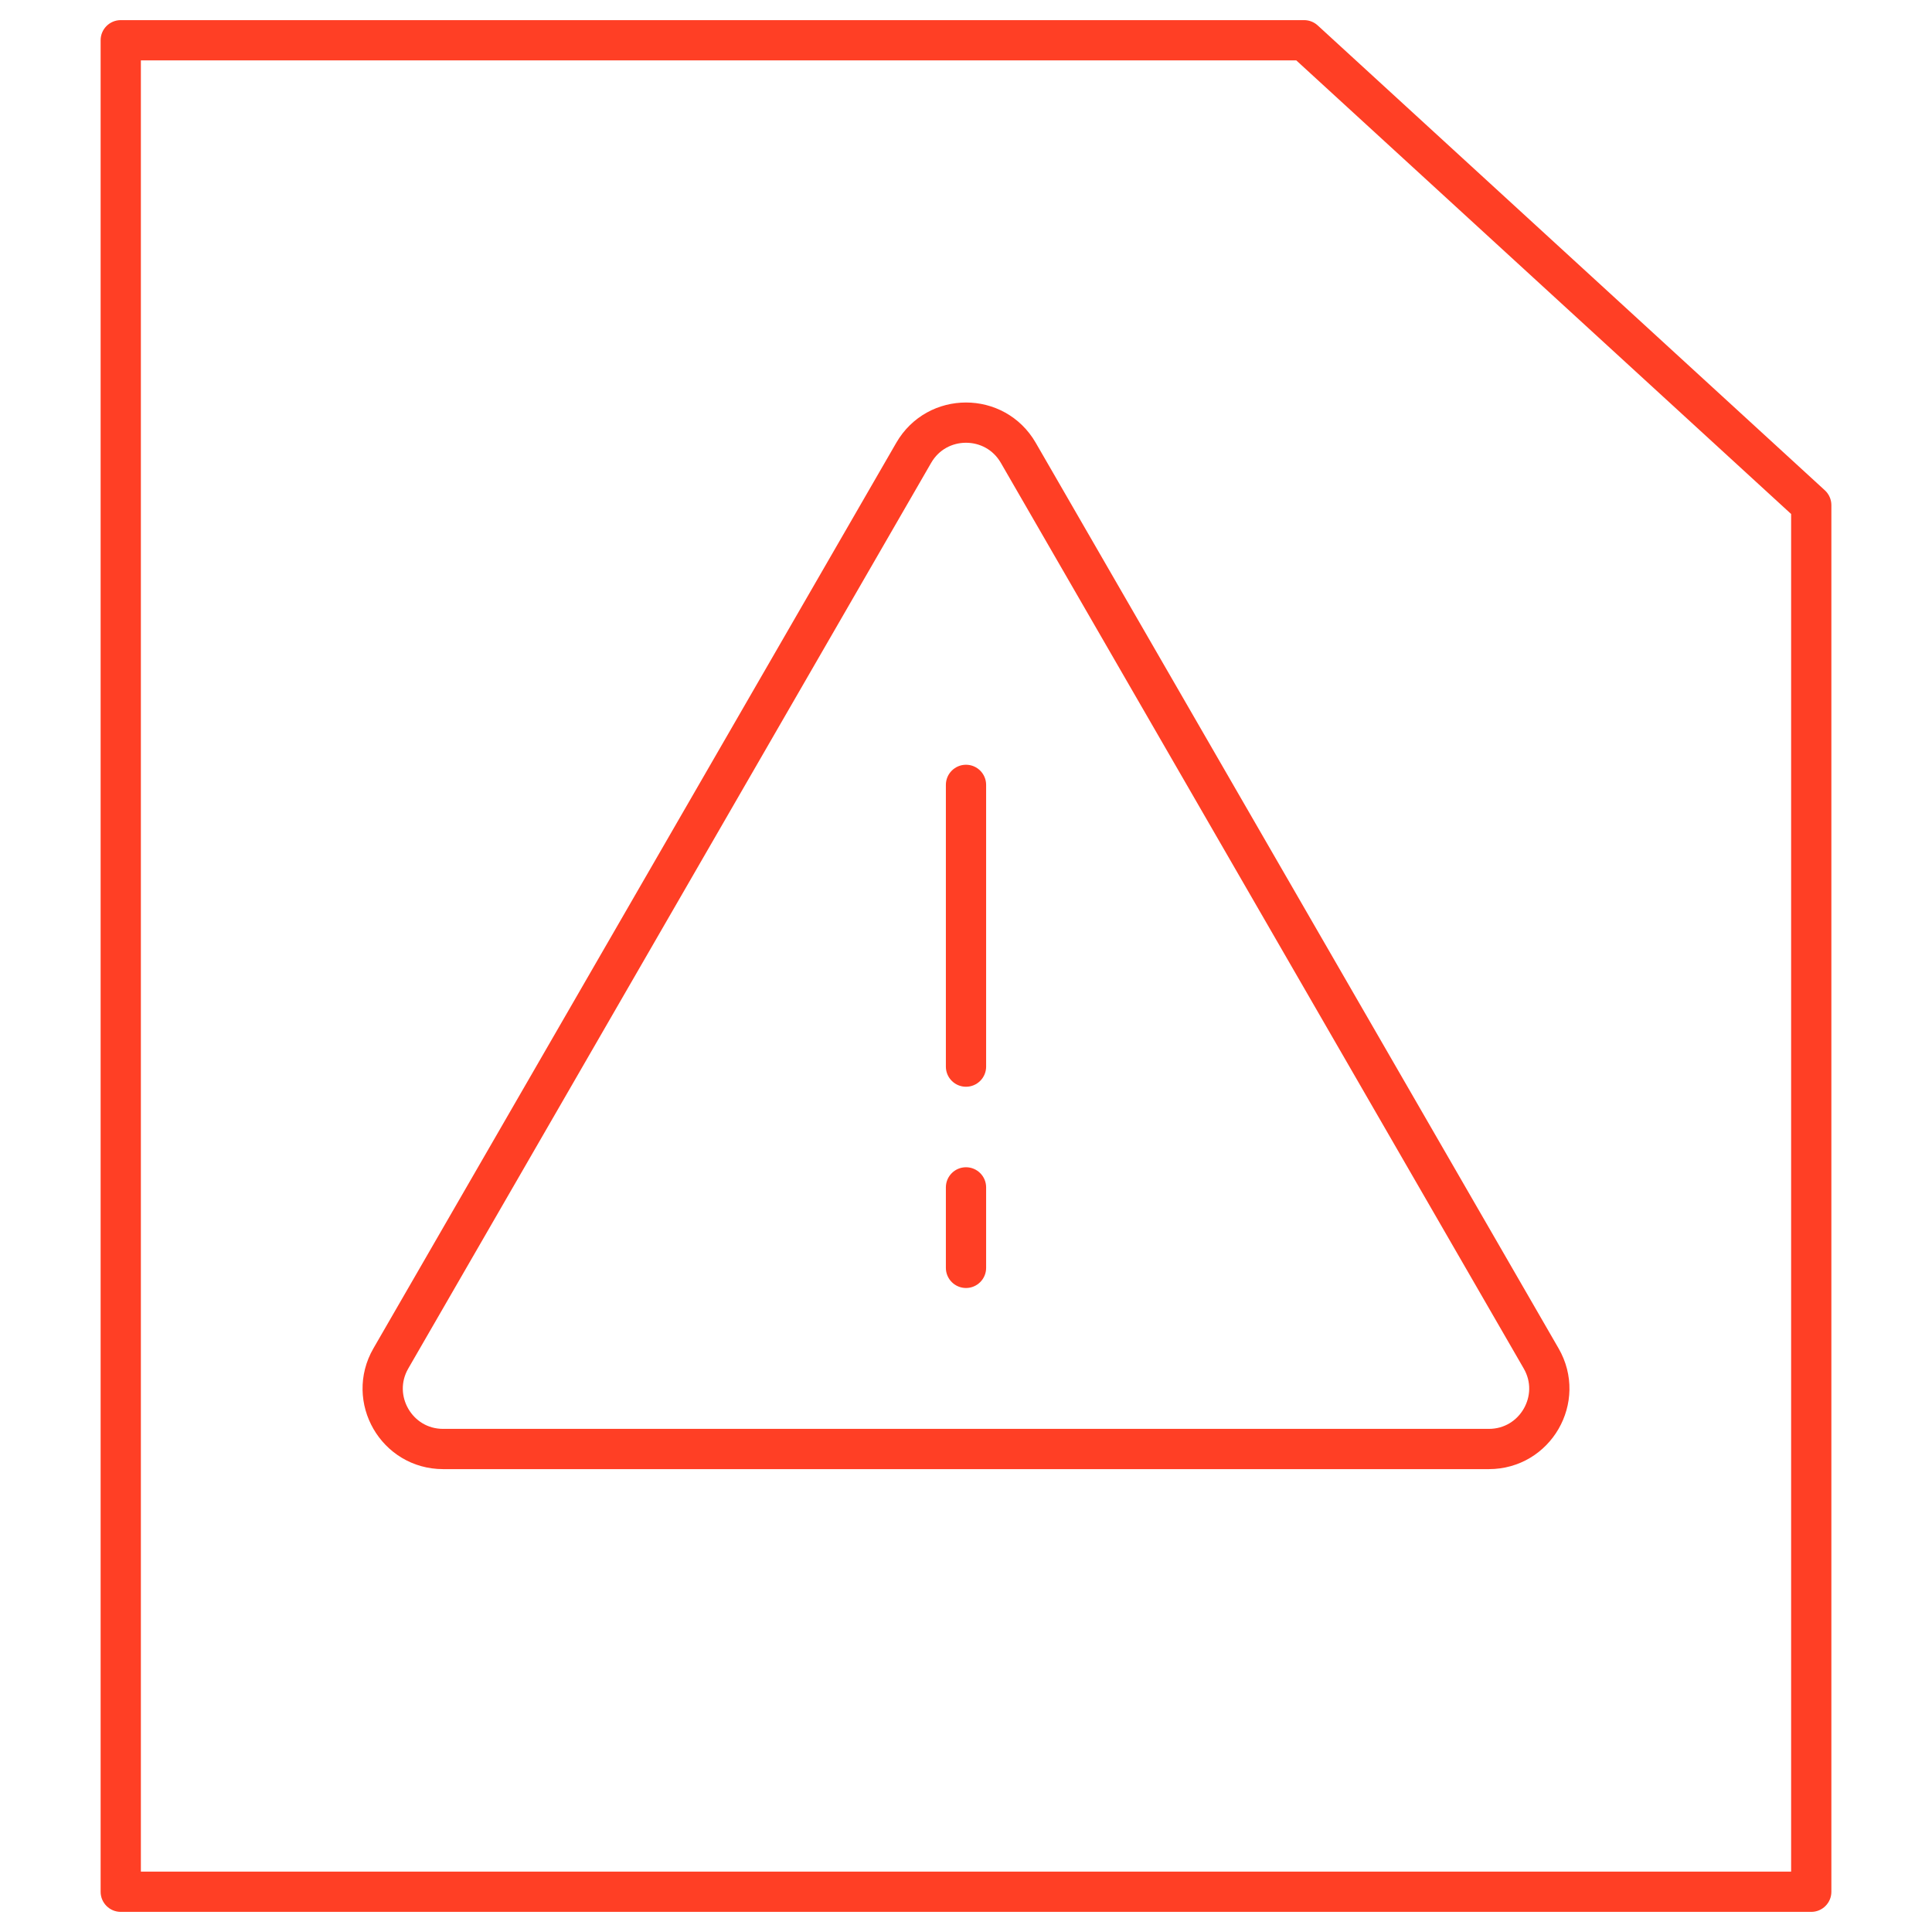
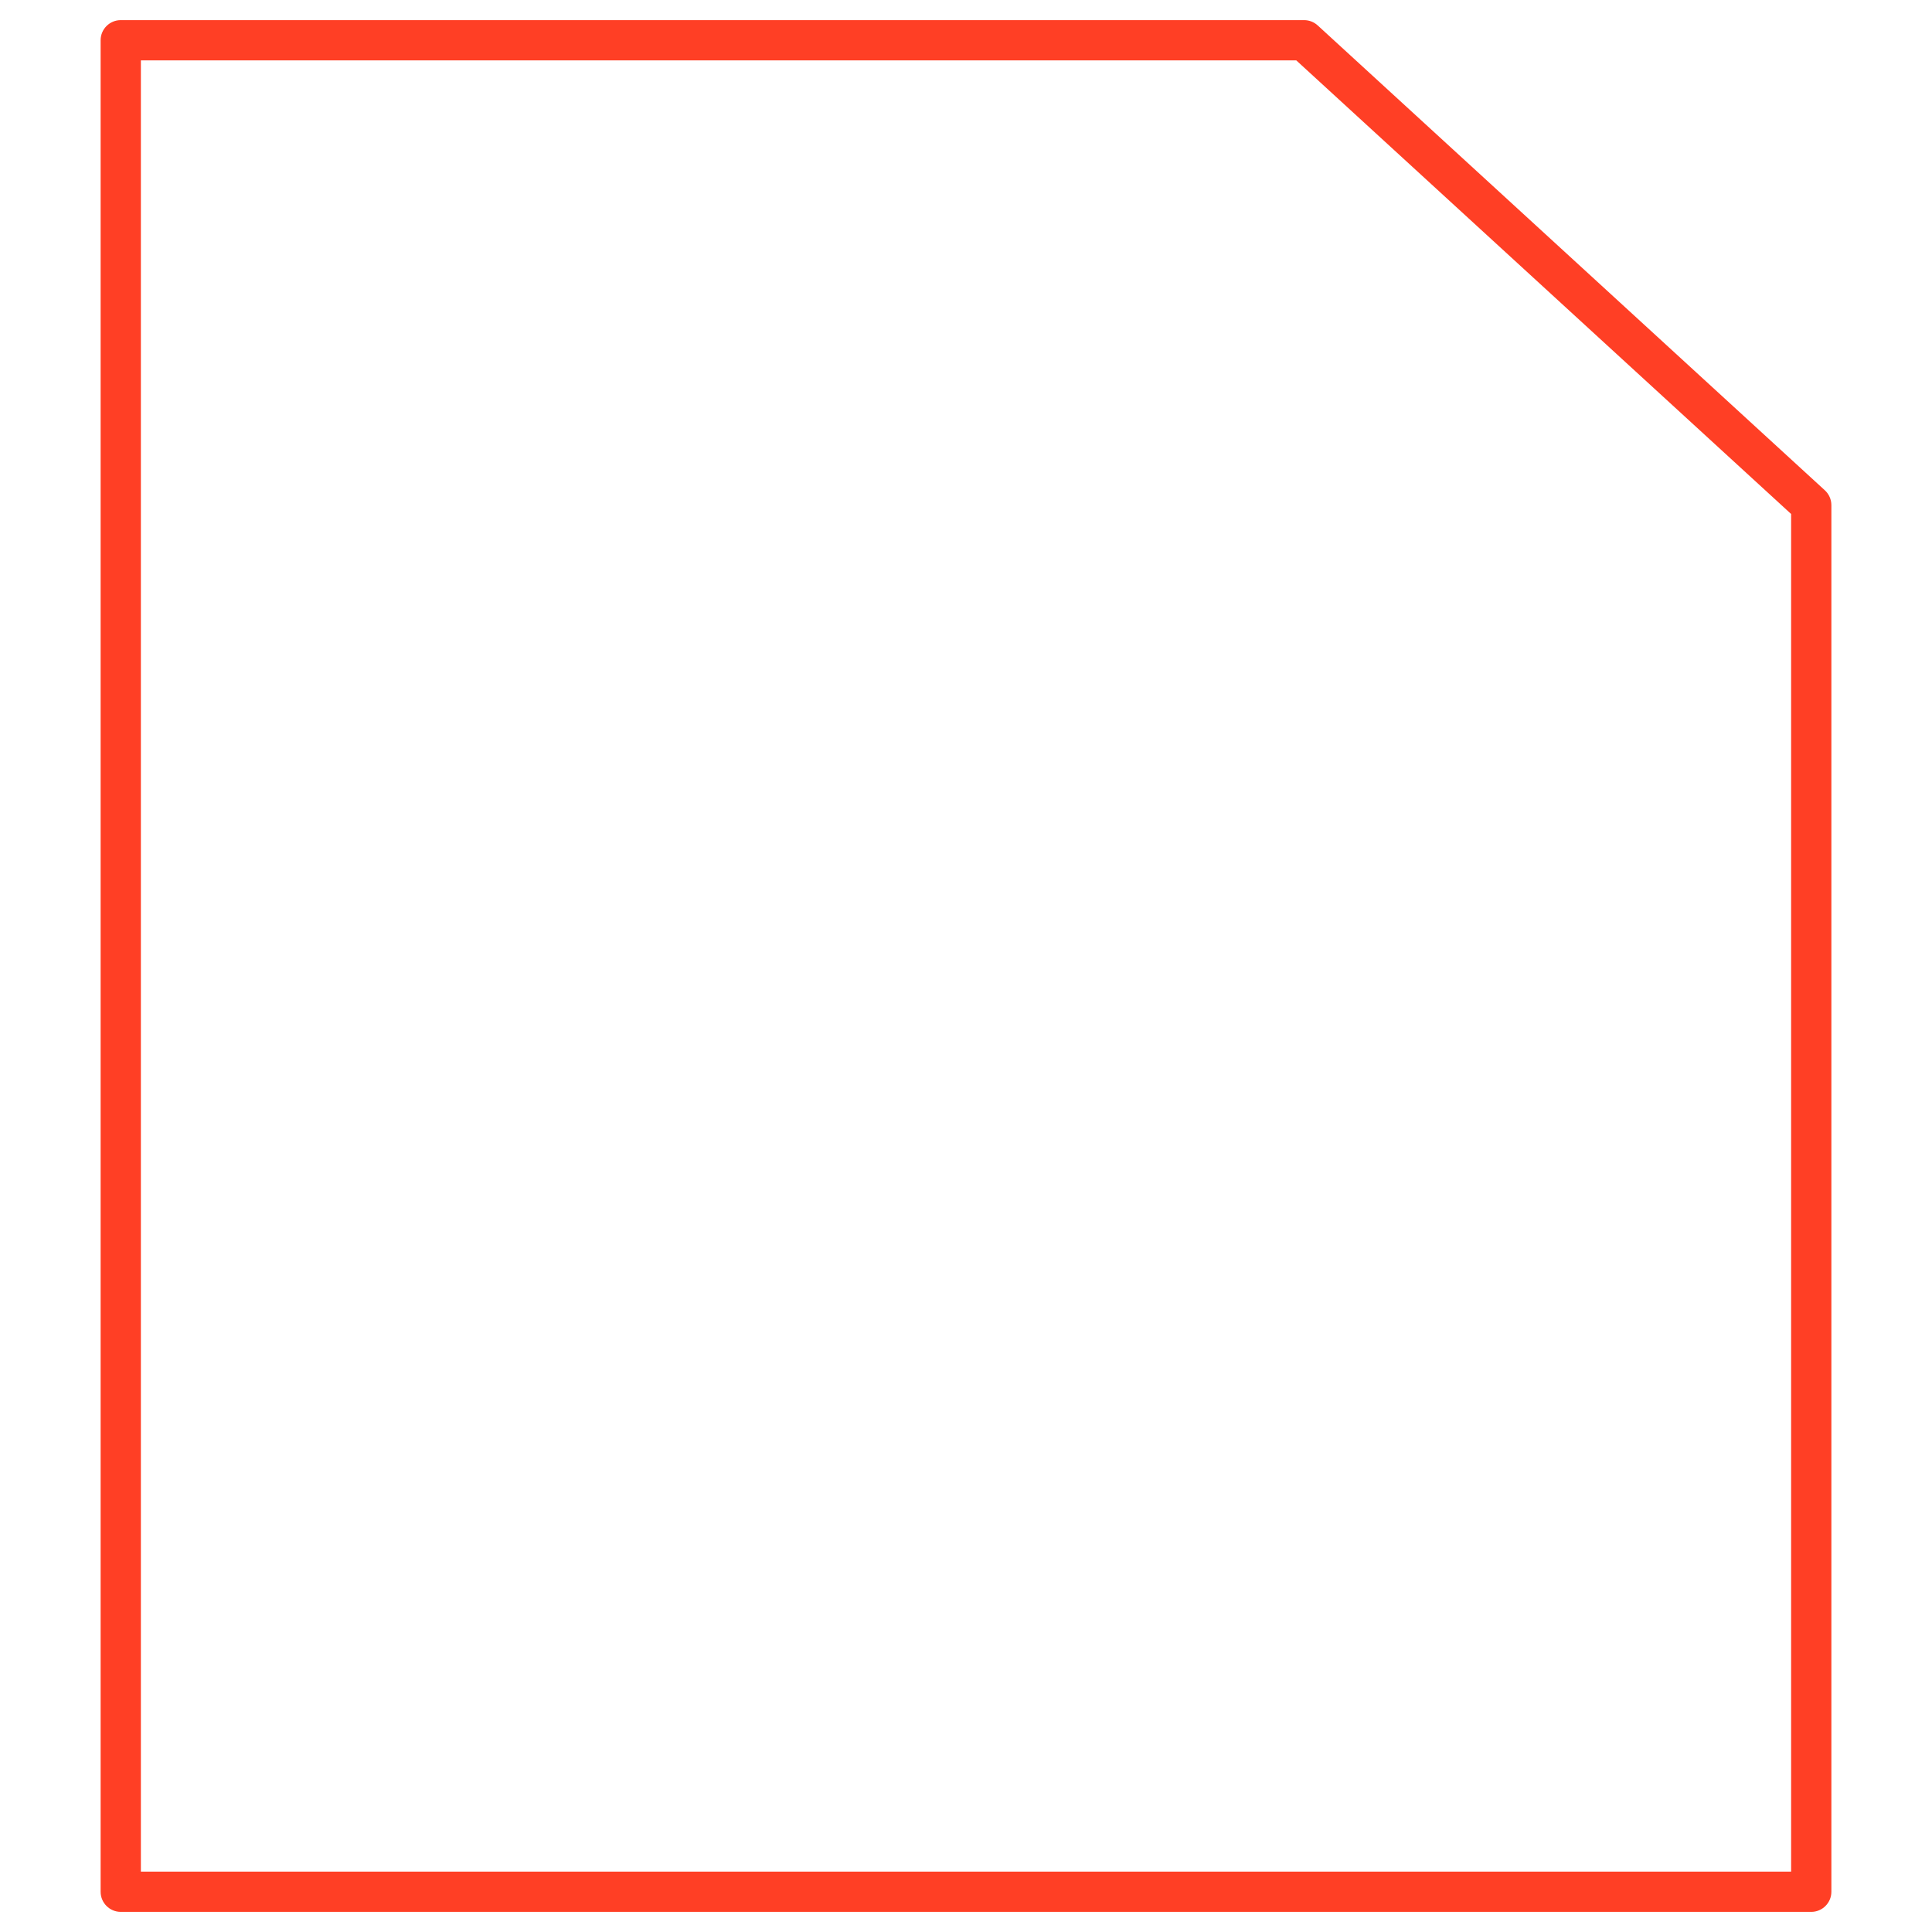
<svg xmlns="http://www.w3.org/2000/svg" width="96" height="96" viewBox="0 0 96 96" fill="none">
  <path d="M64.8 2V1C65.05 1 65.291 1.094 65.476 1.263L64.8 2ZM6 2H5C5 1.448 5.448 1 6 1V2ZM90 25.1L90.676 24.363C90.882 24.552 91 24.82 91 25.1H90ZM90 94H91C91 94.552 90.552 95 90 95V94ZM6 94V95C5.448 95 5 94.552 5 94H6ZM64.8 3H6V1H64.8V3ZM65.476 1.263L90.676 24.363L89.324 25.837L64.124 2.737L65.476 1.263ZM89 94V25.1H91V94H89ZM6 93H90V95H6V93ZM7 2V94H5V2H7Z" fill="#FF3F25" />
-   <path fill-rule="evenodd" clip-rule="evenodd" d="M48 38C47.448 38 47 38.448 47 39V53C47 53.552 47.448 54 48 54C48.552 54 49 53.552 49 53V39C49 38.448 48.552 38 48 38ZM48 58C47.448 58 47 58.448 47 59V63C47 63.552 47.448 64 48 64C48.552 64 49 63.552 49 63V59C49 58.448 48.552 58 48 58Z" fill="#FF3F25" />
-   <path d="M45.402 22.5C46.557 20.5 49.443 20.5 50.598 22.5L76.579 67.5C77.734 69.5 76.29 72 73.981 72H22.019C19.71 72 18.267 69.5 19.421 67.5L45.402 22.5Z" stroke="#FF3F25" stroke-width="2" />
</svg>